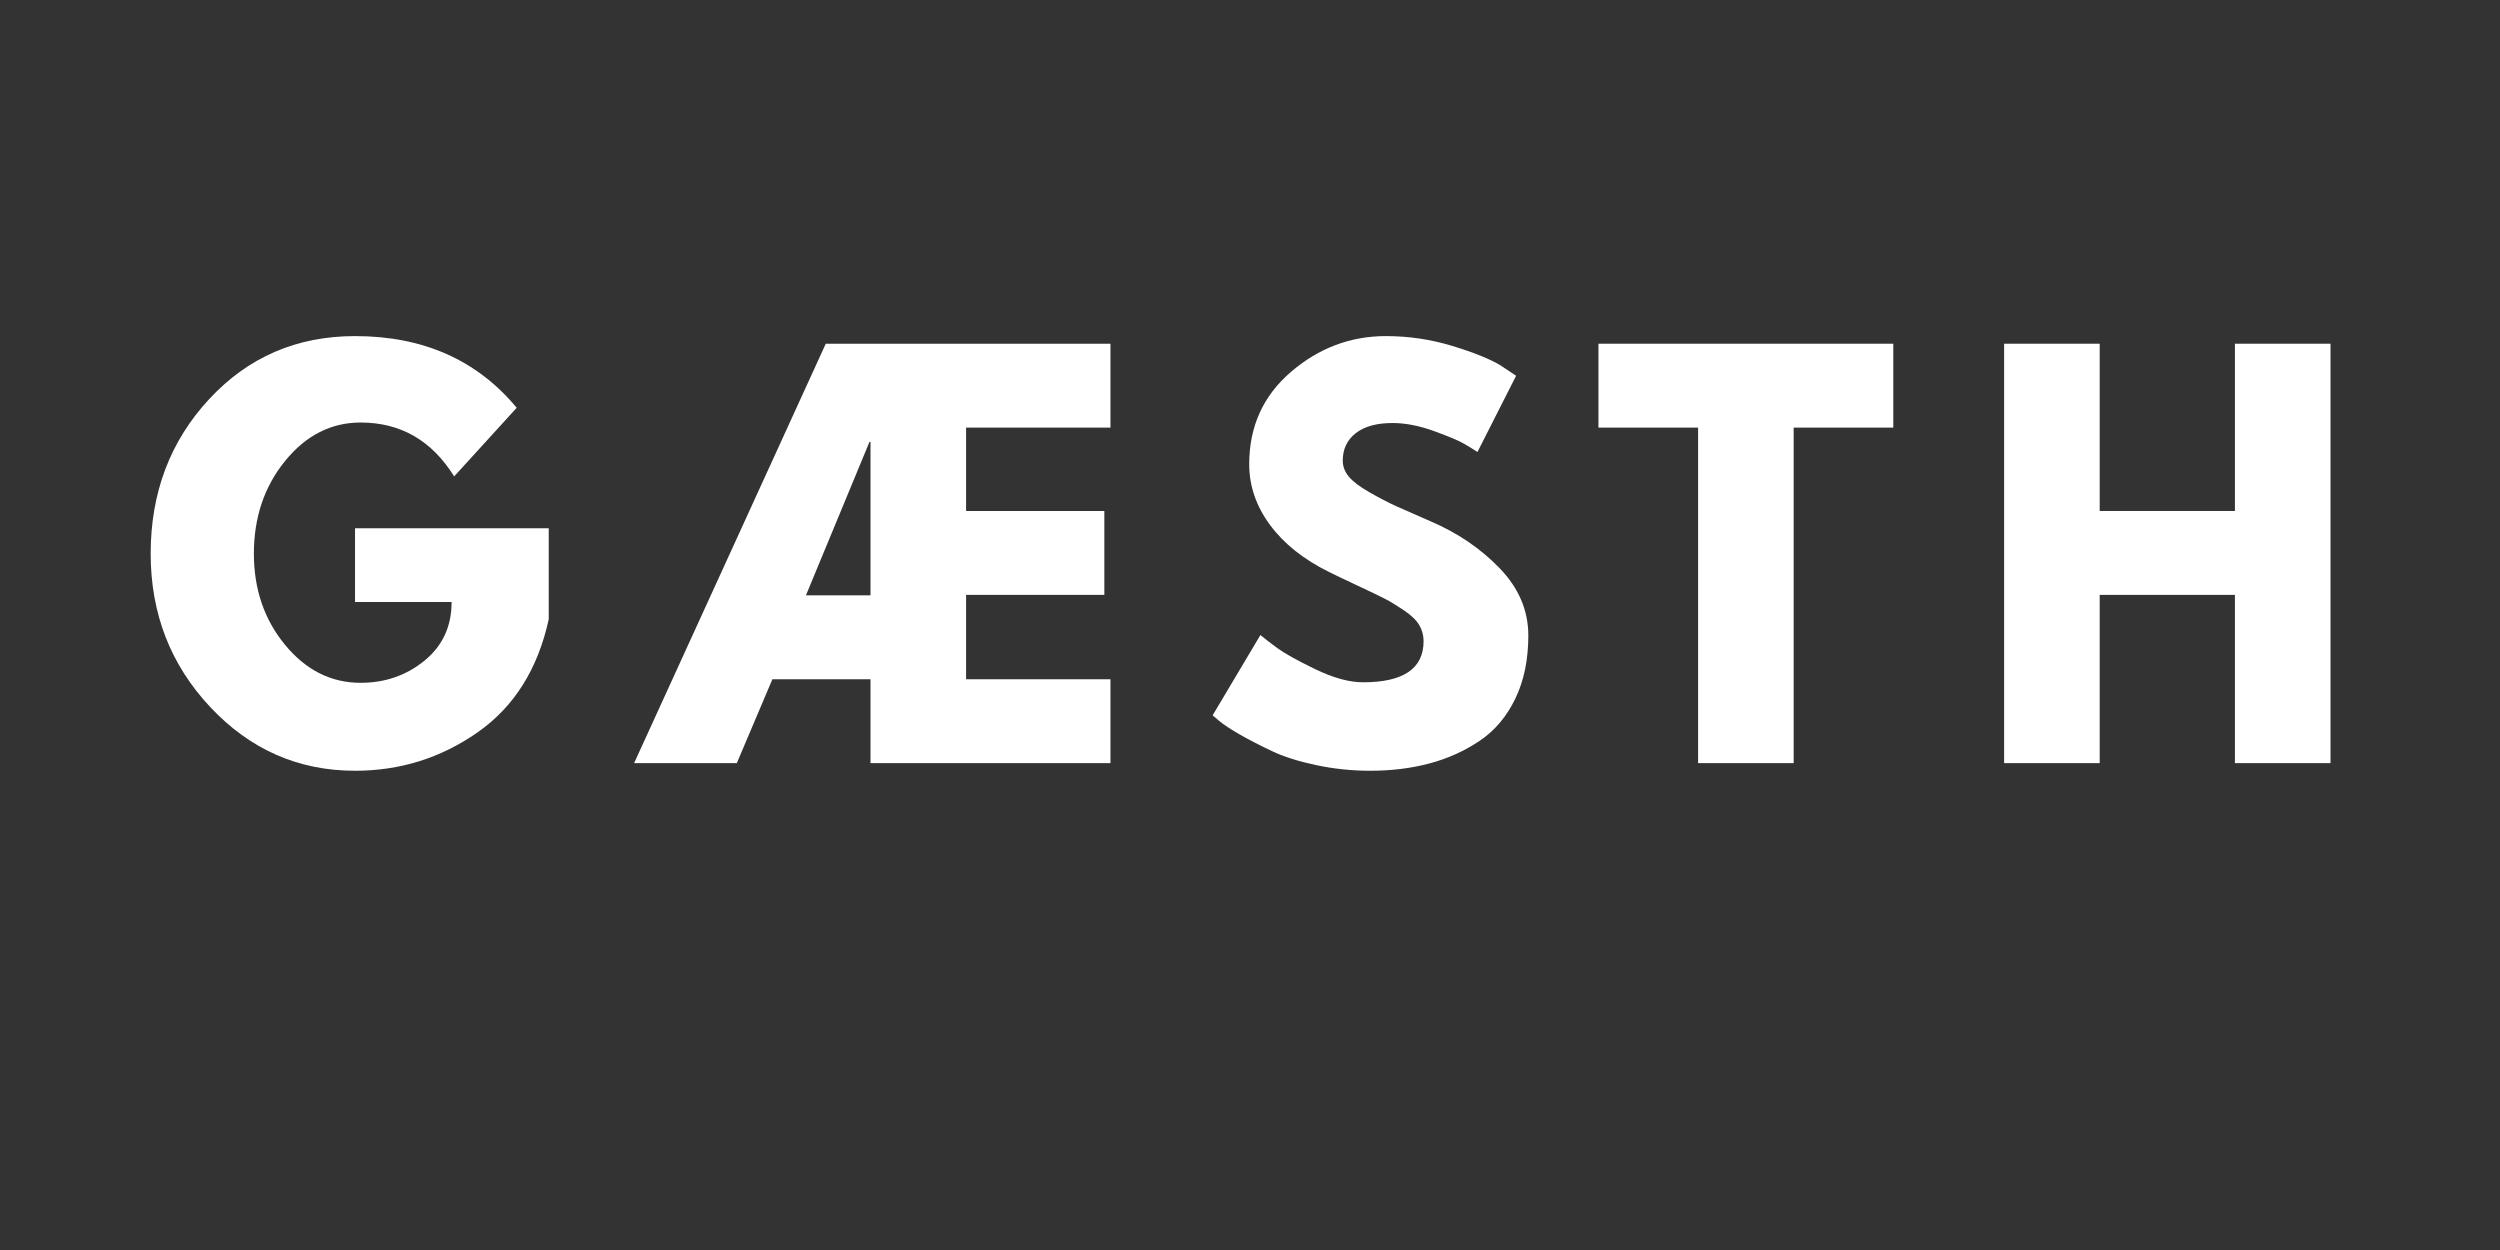
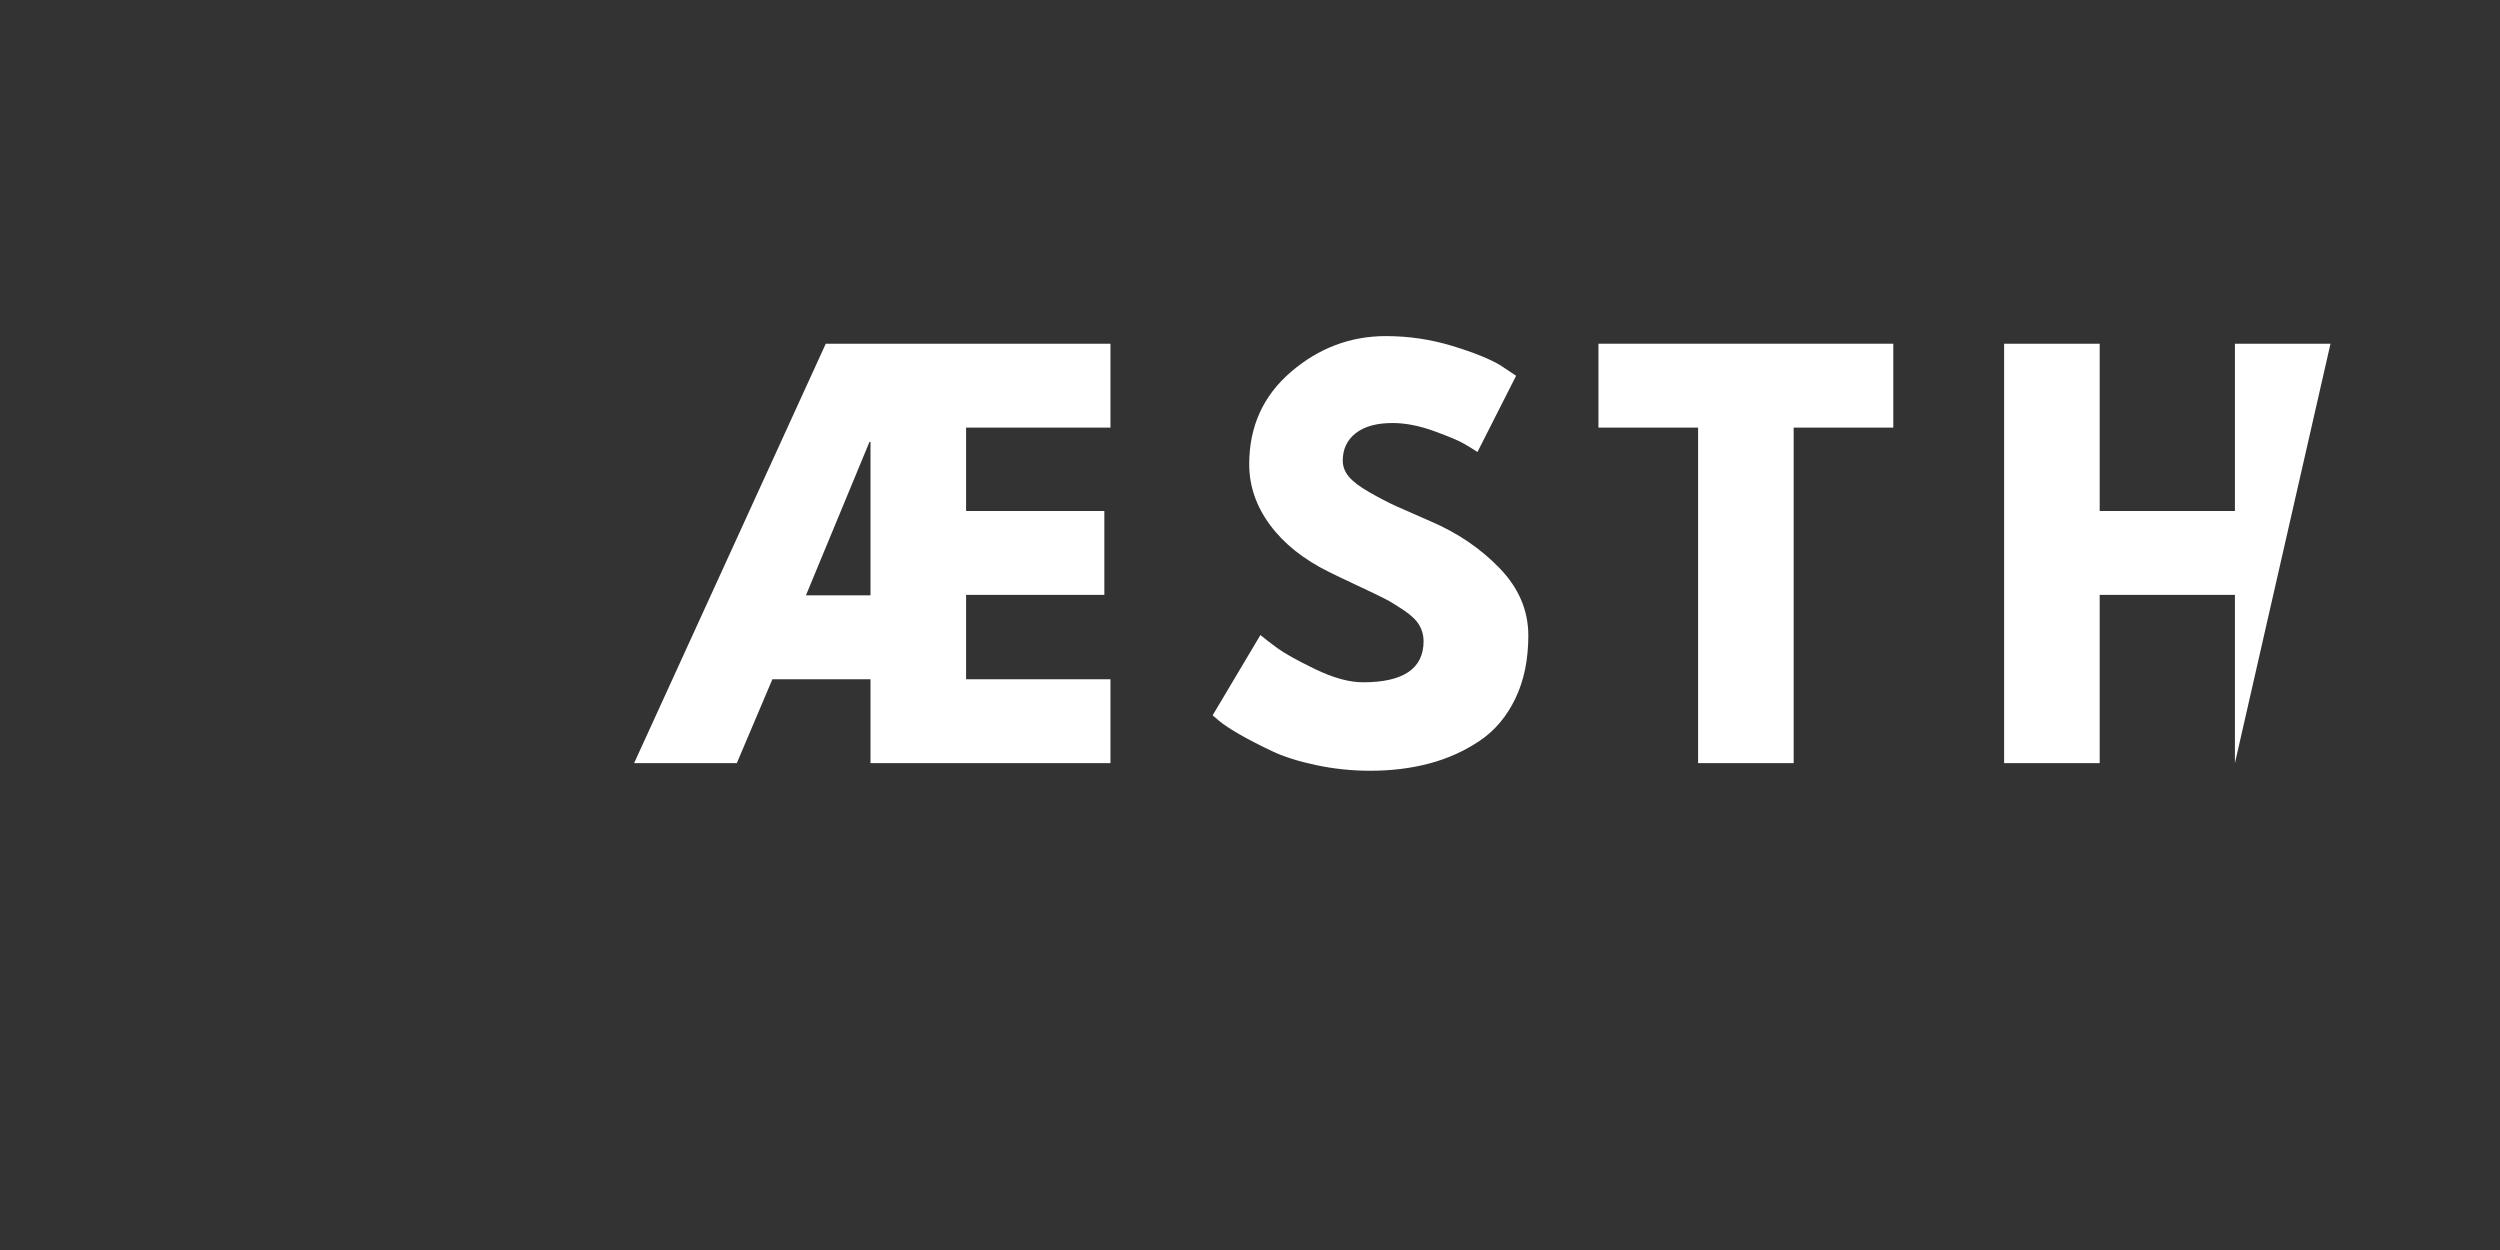
<svg xmlns="http://www.w3.org/2000/svg" version="1.0" preserveAspectRatio="xMidYMid meet" height="1000" viewBox="0 0 1500 750" zoomAndPan="magnify" width="2000">
  <rect x="0" y="0" width="1500" height="750" fill="#333333" stroke="none" />
  <defs>
    <g />
  </defs>
  <g fill-opacity="1" fill="#ffffff">
    <g transform="translate(83.391, 457.875)">
      <g>
-         <path d="M 245.844 -140.922 L 245.844 -86.312 C 239.332 -56.426 225.098 -33.805 203.141 -18.453 C 181.18 -3.098 156.676 4.578 129.625 4.578 C 95.664 4.578 66.738 -8.129 42.844 -33.547 C 18.957 -58.961 7.016 -89.672 7.016 -125.672 C 7.016 -162.266 18.707 -193.172 42.094 -218.391 C 65.477 -243.609 94.656 -256.219 129.625 -256.219 C 170.5 -256.219 202.832 -241.879 226.625 -213.203 L 189.109 -172.031 C 175.691 -193.582 156.984 -204.359 132.984 -204.359 C 115.297 -204.359 100.195 -196.68 87.688 -181.328 C 75.188 -165.973 68.938 -147.422 68.938 -125.672 C 68.938 -104.316 75.188 -86.062 87.688 -70.906 C 100.195 -55.758 115.297 -48.188 132.984 -48.188 C 147.629 -48.188 160.391 -52.609 171.266 -61.453 C 182.141 -70.305 187.578 -82.051 187.578 -96.688 L 129.625 -96.688 L 129.625 -140.922 Z M 245.844 -140.922" />
-       </g>
+         </g>
    </g>
  </g>
  <g fill-opacity="1" fill="#ffffff">
    <g transform="translate(381.996, 457.875)">
      <g>
        <path d="M 81.438 -50.328 L 60.094 0 L -1.531 0 L 113.469 -251.641 L 284.281 -251.641 L 284.281 -201.312 L 197.656 -201.312 L 197.656 -151.281 L 280.609 -151.281 L 280.609 -100.953 L 197.656 -100.953 L 197.656 -50.328 L 284.281 -50.328 L 284.281 0 L 140.312 0 L 140.312 -50.328 Z M 140.312 -100.656 L 140.312 -192.766 L 139.703 -192.766 L 101.562 -100.656 Z M 140.312 -100.656" />
      </g>
    </g>
  </g>
  <g fill-opacity="1" fill="#ffffff">
    <g transform="translate(720.557, 457.875)">
      <g>
        <path d="M 111.031 -256.219 C 124.656 -256.219 137.973 -254.234 150.984 -250.266 C 163.992 -246.297 173.648 -242.379 179.953 -238.516 L 189.109 -232.422 L 165.922 -186.672 C 164.098 -187.891 161.555 -189.461 158.297 -191.391 C 155.047 -193.328 148.945 -195.922 140 -199.172 C 131.051 -202.43 122.711 -204.062 114.984 -204.062 C 105.43 -204.062 98.062 -202.023 92.875 -197.953 C 87.688 -193.891 85.094 -188.398 85.094 -181.484 C 85.094 -178.023 86.312 -174.82 88.75 -171.875 C 91.195 -168.926 95.367 -165.773 101.266 -162.422 C 107.16 -159.066 112.344 -156.367 116.812 -154.328 C 121.289 -152.297 128.207 -149.25 137.562 -145.188 C 153.832 -138.27 167.711 -128.863 179.203 -116.969 C 190.691 -105.07 196.438 -91.602 196.438 -76.562 C 196.438 -62.125 193.844 -49.516 188.656 -38.734 C 183.469 -27.961 176.348 -19.523 167.297 -13.422 C 158.254 -7.316 148.238 -2.789 137.25 0.156 C 126.27 3.102 114.375 4.578 101.562 4.578 C 90.582 4.578 79.805 3.457 69.234 1.219 C 58.66 -1.02 49.816 -3.816 42.703 -7.172 C 35.586 -10.523 29.18 -13.828 23.484 -17.078 C 17.797 -20.336 13.629 -23.082 10.984 -25.312 L 7.016 -28.672 L 35.688 -76.859 C 38.125 -74.828 41.477 -72.234 45.75 -69.078 C 50.02 -65.93 57.594 -61.711 68.469 -56.422 C 79.352 -51.141 88.961 -48.5 97.297 -48.5 C 121.492 -48.5 133.594 -56.734 133.594 -73.203 C 133.594 -76.66 132.727 -79.863 131 -82.812 C 129.27 -85.758 126.219 -88.707 121.844 -91.656 C 117.477 -94.602 113.617 -96.941 110.266 -98.672 C 106.91 -100.398 101.422 -103.039 93.797 -106.594 C 86.172 -110.156 80.523 -112.852 76.859 -114.688 C 61.609 -122.207 49.812 -131.609 41.469 -142.891 C 33.133 -154.18 28.969 -166.332 28.969 -179.344 C 28.969 -201.914 37.305 -220.367 53.984 -234.703 C 70.66 -249.047 89.676 -256.219 111.031 -256.219 Z M 111.031 -256.219" />
      </g>
    </g>
  </g>
  <g fill-opacity="1" fill="#ffffff">
    <g transform="translate(956.634, 457.875)">
      <g>
        <path d="M 2.438 -201.312 L 2.438 -251.641 L 179.344 -251.641 L 179.344 -201.312 L 119.562 -201.312 L 119.562 0 L 62.219 0 L 62.219 -201.312 Z M 2.438 -201.312" />
      </g>
    </g>
  </g>
  <g fill-opacity="1" fill="#ffffff">
    <g transform="translate(1184.172, 457.875)">
      <g>
-         <path d="M 75.641 -100.953 L 75.641 0 L 18.297 0 L 18.297 -251.641 L 75.641 -251.641 L 75.641 -151.281 L 156.781 -151.281 L 156.781 -251.641 L 214.125 -251.641 L 214.125 0 L 156.781 0 L 156.781 -100.953 Z M 75.641 -100.953" />
+         <path d="M 75.641 -100.953 L 75.641 0 L 18.297 0 L 18.297 -251.641 L 75.641 -251.641 L 75.641 -151.281 L 156.781 -151.281 L 156.781 -251.641 L 214.125 -251.641 L 156.781 0 L 156.781 -100.953 Z M 75.641 -100.953" />
      </g>
    </g>
  </g>
</svg>